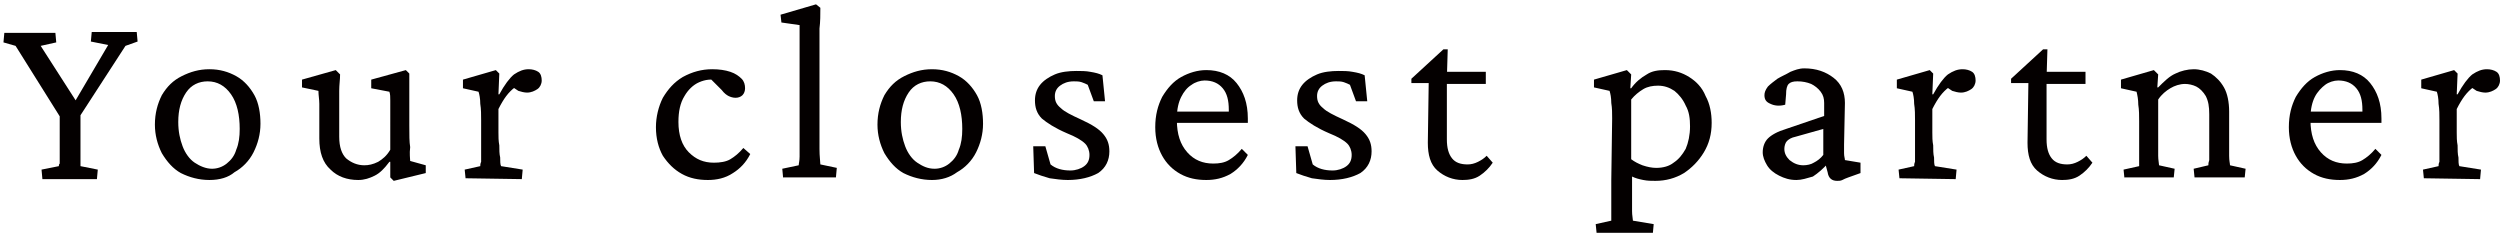
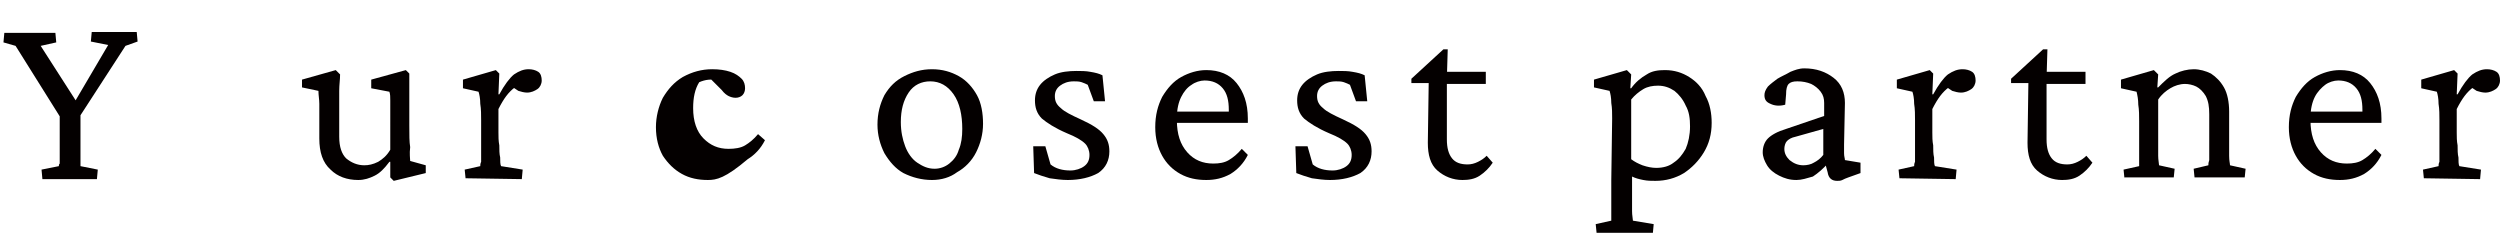
<svg xmlns="http://www.w3.org/2000/svg" version="1.1" id="text-aout-head.svg" x="0px" y="0px" viewBox="0 0 288.9 26.9" style="enable-background:new 0 0 288.9 26.9;" xml:space="preserve">
  <style type="text/css">
	.st0{fill:#040000;}
</style>
  <g>
    <path class="st0" d="M14.5,5.3l-5.9,9.1l0.7-1.9v2.7c0,0.7,0,1.3,0,1.8s0,0.9,0,1.2c0,0.3,0,0.5,0,0.7s0,0.3,0,0.3l2,0.4l-0.1,1.1   H4.9l-0.1-1.1l2-0.4c0-0.1,0-0.2,0.1-0.3c0-0.2,0-0.4,0-0.7c0-0.3,0-0.7,0-1.2s0-1.1,0-1.8v-2.7l0.6,1.9L1.8,5.3L0.4,4.9l0.1-1.1   h5.9l0.1,1.1L4.7,5.3L9,12H8.5l4-6.8l-2-0.4l0.1-1.1h5.2l0.1,1.1L14.5,5.3z" />
-     <path class="st0" d="M24.2,20.8c-1.2,0-2.3-0.3-3.3-0.8c-0.9-0.5-1.6-1.3-2.2-2.3c-0.5-1-0.8-2.1-0.8-3.3c0-1.3,0.3-2.4,0.8-3.4   c0.6-1,1.3-1.7,2.3-2.2S23,8,24.2,8s2.2,0.3,3.1,0.8s1.6,1.3,2.1,2.2s0.7,2.1,0.7,3.3s-0.3,2.3-0.8,3.3s-1.3,1.8-2.2,2.3   C26.4,20.5,25.4,20.8,24.2,20.8z M24.5,19.5c0.6,0,1.2-0.2,1.7-0.6s0.9-0.9,1.1-1.6c0.3-0.7,0.4-1.5,0.4-2.4c0-1.6-0.3-3-1-4   S25.1,9.4,24,9.4c-1,0-1.9,0.4-2.5,1.3c-0.6,0.9-0.9,2-0.9,3.4c0,1.1,0.2,2,0.5,2.8s0.8,1.5,1.4,1.9C23.1,19.2,23.8,19.5,24.5,19.5   z" />
    <path class="st0" d="M47.4,18.6l1.8,0.5V20l-3.7,0.9l-0.4-0.4v-1.8H45c-0.6,0.8-1.1,1.3-1.7,1.6c-0.6,0.3-1.2,0.5-1.9,0.5   c-1.3,0-2.4-0.4-3.2-1.2c-0.9-0.8-1.3-2-1.3-3.6v-2.5c0-0.5,0-1,0-1.5s-0.1-1-0.1-1.5l-1.9-0.4V9.2l3.9-1.1l0.5,0.5   c0,0.6-0.1,1.2-0.1,1.9s0,1.4,0,2.1v3.2c0,1.2,0.3,2,0.8,2.5c0.6,0.5,1.3,0.8,2.1,0.8c0.5,0,1-0.1,1.6-0.4c0.5-0.3,1-0.7,1.4-1.4   V14c0-0.4,0-0.8,0-1.2s0-0.8,0-1.2s0-0.7-0.1-1l-2.1-0.4v-1l4-1.1l0.4,0.4c0,0.5,0,1,0,1.4s0,0.8,0,1.2s0,0.9,0,1.4v2   c0,1.1,0,1.9,0.1,2.5C47.3,17.8,47.4,18.3,47.4,18.6z" />
    <path class="st0" d="M53.8,20.6l-0.1-1l1.8-0.4c0-0.1,0-0.3,0.1-0.5c0-0.2,0-0.6,0-1s0-0.9,0-1.6v-2.2c0-0.6,0-1.3-0.1-1.9   c0-0.6-0.1-1.1-0.2-1.4l-1.8-0.4v-1l3.8-1.1l0.4,0.4l-0.1,2.4h0.1c0.6-1.1,1.2-1.9,1.7-2.3C60,8.2,60.5,8,61.1,8   c0.4,0,0.8,0.1,1.1,0.3s0.4,0.6,0.4,1s-0.2,0.8-0.5,1s-0.7,0.4-1.2,0.4c-0.3,0-0.7-0.1-1-0.2c-0.3-0.2-0.6-0.4-0.9-0.6l0.5,0.2   c-0.3,0.2-0.7,0.6-1,1s-0.6,0.9-0.9,1.5v2.7c0,0.5,0,1,0.1,1.5c0,0.5,0,1,0.1,1.4c0,0.4,0,0.8,0.1,1l2.5,0.4l-0.1,1.1L53.8,20.6   L53.8,20.6z" />
-     <path class="st0" d="M81.8,20.8c-1.1,0-2.1-0.2-3-0.7s-1.6-1.2-2.2-2.1c-0.5-0.9-0.8-2-0.8-3.3c0-1.2,0.3-2.4,0.8-3.4   c0.6-1,1.3-1.8,2.3-2.4C80,8.3,81.1,8,82.3,8c0.8,0,1.5,0.1,2.1,0.3s1,0.5,1.3,0.8s0.4,0.7,0.4,1.1c0,0.3-0.1,0.6-0.3,0.8   c-0.2,0.2-0.5,0.3-0.8,0.3s-0.6-0.1-0.8-0.2c-0.2-0.1-0.5-0.3-0.8-0.7L82,9l1,0.3c-0.8-0.2-1.5-0.1-2.2,0.2s-1.3,0.9-1.7,1.6   c-0.5,0.8-0.7,1.8-0.7,3c0,1.5,0.4,2.7,1.2,3.5c0.8,0.8,1.7,1.2,2.9,1.2c0.7,0,1.4-0.1,1.9-0.4s1-0.7,1.5-1.3l0.8,0.7   c-0.5,1-1.2,1.7-2,2.2C83.8,20.6,82.8,20.8,81.8,20.8z" />
-     <path class="st0" d="M90.5,20.6l-0.1-1.1l1.9-0.4c0-0.2,0.1-0.5,0.1-1c0-0.4,0-1,0-1.7c0-0.7,0-1.6,0-2.7v-3.6c0-0.7,0-1.4,0-2.2   s0-1.5,0-2.2s0-1.3,0-1.8s0-0.8,0-1l-2.1-0.3l-0.1-0.9l4.1-1.2l0.5,0.4c0,0.8,0,1.6-0.1,2.4c0,0.8,0,1.7,0,2.7s0,2.2,0,3.5v4.6   c0,1.1,0,2.1,0,3.1c0,0.9,0.1,1.5,0.1,1.8l1.9,0.4l-0.1,1.1h-6.1C90.5,20.5,90.5,20.6,90.5,20.6z" />
+     <path class="st0" d="M81.8,20.8c-1.1,0-2.1-0.2-3-0.7s-1.6-1.2-2.2-2.1c-0.5-0.9-0.8-2-0.8-3.3c0-1.2,0.3-2.4,0.8-3.4   c0.6-1,1.3-1.8,2.3-2.4C80,8.3,81.1,8,82.3,8c0.8,0,1.5,0.1,2.1,0.3s1,0.5,1.3,0.8s0.4,0.7,0.4,1.1c0,0.3-0.1,0.6-0.3,0.8   c-0.2,0.2-0.5,0.3-0.8,0.3s-0.6-0.1-0.8-0.2c-0.2-0.1-0.5-0.3-0.8-0.7L82,9l1,0.3c-0.8-0.2-1.5-0.1-2.2,0.2c-0.5,0.8-0.7,1.8-0.7,3c0,1.5,0.4,2.7,1.2,3.5c0.8,0.8,1.7,1.2,2.9,1.2c0.7,0,1.4-0.1,1.9-0.4s1-0.7,1.5-1.3l0.8,0.7   c-0.5,1-1.2,1.7-2,2.2C83.8,20.6,82.8,20.8,81.8,20.8z" />
    <path class="st0" d="M107.7,20.8c-1.2,0-2.3-0.3-3.3-0.8c-0.9-0.5-1.6-1.3-2.2-2.3c-0.5-1-0.8-2.1-0.8-3.3c0-1.3,0.3-2.4,0.8-3.4   c0.6-1,1.3-1.7,2.3-2.2s2-0.8,3.2-0.8s2.2,0.3,3.1,0.8s1.6,1.3,2.1,2.2s0.7,2.1,0.7,3.3s-0.3,2.3-0.8,3.3s-1.3,1.8-2.2,2.3   C109.8,20.5,108.8,20.8,107.7,20.8z M108,19.5c0.6,0,1.2-0.2,1.7-0.6s0.9-0.9,1.1-1.6c0.3-0.7,0.4-1.5,0.4-2.4c0-1.6-0.3-3-1-4   s-1.6-1.5-2.7-1.5c-1,0-1.9,0.4-2.5,1.3c-0.6,0.9-0.9,2-0.9,3.4c0,1.1,0.2,2,0.5,2.8s0.8,1.5,1.4,1.9   C106.6,19.2,107.2,19.5,108,19.5z" />
    <path class="st0" d="M123.4,20.8c-0.7,0-1.4-0.1-2.1-0.2c-0.7-0.2-1.3-0.4-1.8-0.6l-0.1-3.1h1.4l0.6,2.1c0.6,0.5,1.4,0.7,2.3,0.7   c0.6,0,1.2-0.2,1.6-0.5s0.6-0.7,0.6-1.3c0-0.5-0.2-1-0.5-1.3c-0.4-0.4-1.1-0.8-2.1-1.2c-1.4-0.6-2.3-1.2-2.9-1.7   c-0.6-0.6-0.8-1.3-0.8-2.1c0-0.7,0.2-1.3,0.6-1.8s1-0.9,1.7-1.2s1.6-0.4,2.5-0.4c0.5,0,1.1,0,1.6,0.1c0.6,0.1,1,0.2,1.4,0.4l0.3,3   h-1.3l-0.7-1.9c-0.2-0.1-0.4-0.2-0.7-0.3c-0.3-0.1-0.6-0.1-0.9-0.1c-0.7,0-1.2,0.2-1.6,0.5s-0.6,0.7-0.6,1.2c0,0.6,0.2,1,0.7,1.4   c0.4,0.4,1.2,0.8,2.3,1.3c1.3,0.6,2.1,1.1,2.6,1.7c0.5,0.6,0.7,1.2,0.7,2c0,1-0.4,1.9-1.3,2.5C126,20.5,124.8,20.8,123.4,20.8z" />
    <path class="st0" d="M139.4,20.8c-1.1,0-2.1-0.2-3-0.7s-1.6-1.2-2.1-2.1s-0.8-2-0.8-3.3c0-1.4,0.3-2.5,0.8-3.5   c0.6-1,1.3-1.8,2.2-2.3s1.9-0.8,2.9-0.8c1.5,0,2.7,0.5,3.5,1.5s1.3,2.3,1.3,4.1v0.5h-8.8v-1.3h6.9l-0.3,0.4v-0.6   c0-1.1-0.2-1.9-0.7-2.5s-1.2-0.9-2.1-0.9c-0.5,0-1.1,0.2-1.5,0.5c-0.5,0.3-0.9,0.8-1.2,1.4c-0.3,0.6-0.5,1.4-0.5,2.4v0.3   c0,1.6,0.4,2.8,1.2,3.7s1.8,1.3,3,1.3c0.7,0,1.3-0.1,1.8-0.4s1-0.7,1.5-1.3l0.7,0.7c-0.5,1-1.2,1.7-2,2.2   C141.3,20.6,140.4,20.8,139.4,20.8z" />
    <path class="st0" d="M153.7,20.8c-0.7,0-1.4-0.1-2.1-0.2c-0.7-0.2-1.3-0.4-1.8-0.6l-0.1-3.1h1.4l0.6,2.1c0.6,0.5,1.4,0.7,2.3,0.7   c0.6,0,1.2-0.2,1.6-0.5c0.4-0.3,0.6-0.7,0.6-1.3c0-0.5-0.2-1-0.5-1.3c-0.4-0.4-1.1-0.8-2.1-1.2c-1.4-0.6-2.3-1.2-2.9-1.7   c-0.6-0.6-0.8-1.3-0.8-2.1c0-0.7,0.2-1.3,0.6-1.8c0.4-0.5,1-0.9,1.7-1.2s1.6-0.4,2.5-0.4c0.5,0,1.1,0,1.6,0.1   c0.6,0.1,1,0.2,1.4,0.4l0.3,3h-1.3L156,9.8c-0.2-0.1-0.4-0.2-0.7-0.3s-0.6-0.1-0.9-0.1c-0.7,0-1.2,0.2-1.6,0.5s-0.6,0.7-0.6,1.2   c0,0.6,0.2,1,0.7,1.4c0.4,0.4,1.2,0.8,2.3,1.3c1.3,0.6,2.1,1.1,2.6,1.7s0.7,1.2,0.7,2c0,1-0.4,1.9-1.3,2.5   C156.3,20.5,155.1,20.8,153.7,20.8z" />
    <path class="st0" d="M172.5,18.8c-0.4,0.6-0.9,1.1-1.5,1.5s-1.3,0.5-2,0.5c-1.1,0-2.1-0.4-2.9-1.1c-0.8-0.7-1.1-1.8-1.1-3.2   l0.1-6.9h-2V9.1l3.7-3.4h0.5L167.2,9v7.1c0,1,0.2,1.7,0.6,2.2c0.4,0.5,1,0.7,1.8,0.7c0.4,0,0.8-0.1,1.2-0.3c0.4-0.2,0.7-0.4,1-0.7   L172.5,18.8z M166.3,9.7V8.3h5.4v1.4H166.3z" />
    <path class="st0" d="M184.5,26.9l-0.1-1l1.8-0.4c0-0.1,0-0.3,0-0.5s0-0.5,0-0.9s0-0.9,0-1.4s0-1.2,0-1.9l0.1-7.1   c0-0.6,0-1.2-0.1-1.8c0-0.6-0.1-1.1-0.2-1.4l-1.8-0.4V9.2l3.8-1.1l0.5,0.5l-0.1,1.6h0.1c0.5-0.7,1.1-1.2,1.8-1.6   c0.6-0.4,1.3-0.5,2.1-0.5c1.1,0,2,0.3,2.8,0.8s1.5,1.2,1.9,2.2c0.5,0.9,0.7,2,0.7,3.1c0,1.3-0.3,2.4-0.9,3.4   c-0.6,1-1.4,1.8-2.3,2.4c-1,0.6-2.1,0.9-3.3,0.9c-0.5,0-0.9,0-1.4-0.1s-0.9-0.2-1.3-0.4v2.2c0,0.7,0,1.3,0,1.8s0.1,0.9,0.1,1.1   l2.4,0.4L191,27L184.5,26.9L184.5,26.9z M191.4,19.4c0.8,0,1.5-0.2,2-0.6c0.6-0.4,1-0.9,1.4-1.6c0.3-0.7,0.5-1.6,0.5-2.6   c0-0.9-0.1-1.7-0.5-2.4c-0.3-0.7-0.8-1.3-1.3-1.7c-0.6-0.4-1.2-0.6-1.9-0.6c-0.6,0-1.2,0.1-1.7,0.4c-0.5,0.3-1,0.7-1.4,1.2v6.9   c0.4,0.3,0.8,0.5,1.3,0.7C190.4,19.3,190.9,19.4,191.4,19.4z" />
    <path class="st0" d="M207.6,20.8c-0.8,0-1.4-0.2-2-0.5s-1.1-0.7-1.4-1.2c-0.3-0.5-0.5-1-0.5-1.5c0-0.6,0.2-1.2,0.6-1.6   c0.4-0.4,1.1-0.8,2.1-1.1l4.4-1.5v-1.5c0-0.5-0.1-0.9-0.4-1.3c-0.3-0.4-0.7-0.7-1.1-0.9c-0.5-0.2-1-0.3-1.6-0.3   c-0.5,0-0.8,0.1-1,0.3s-0.3,0.6-0.3,1.2l-0.1,1.2c-0.7,0.2-1.3,0.1-1.7-0.1c-0.5-0.2-0.7-0.5-0.7-1c0-0.3,0.1-0.6,0.4-1   c0.3-0.3,0.7-0.6,1.1-0.9c0.5-0.3,1-0.5,1.5-0.8c0.5-0.2,1-0.4,1.6-0.4c1.4,0,2.5,0.4,3.4,1.1s1.3,1.7,1.3,2.9l-0.1,4.8   c0,0.3,0,0.7,0,1c0,0.4,0.1,0.6,0.1,0.8l1.8,0.3V20l-1.4,0.5c-0.3,0.1-0.5,0.2-0.7,0.3s-0.4,0.1-0.6,0.1c-0.6,0-1-0.3-1.1-1   l-0.3-1.1h0.4c-0.6,0.7-1.2,1.2-1.8,1.6C208.8,20.6,208.2,20.8,207.6,20.8z M208.4,19.1c0.4,0,0.9-0.1,1.2-0.3   c0.4-0.2,0.8-0.5,1.1-0.9v-3l-3.2,0.9c-0.5,0.1-0.8,0.3-1,0.5s-0.3,0.6-0.3,0.9c0,0.5,0.2,0.9,0.6,1.3   C207.3,18.9,207.8,19.1,208.4,19.1z" />
    <path class="st0" d="M219.5,20.6l-0.1-1l1.8-0.4c0-0.1,0-0.3,0.1-0.5c0-0.2,0-0.6,0-1s0-0.9,0-1.6v-2.2c0-0.6,0-1.3-0.1-1.9   c0-0.6-0.1-1.1-0.2-1.4l-1.8-0.4v-1l3.8-1.1l0.4,0.4l-0.1,2.4h0.1c0.6-1.1,1.2-1.9,1.7-2.3c0.6-0.4,1.1-0.6,1.7-0.6   c0.4,0,0.8,0.1,1.1,0.3s0.4,0.6,0.4,1s-0.2,0.8-0.5,1s-0.7,0.4-1.2,0.4c-0.3,0-0.7-0.1-1-0.2c-0.3-0.2-0.6-0.4-0.9-0.6l0.5,0.2   c-0.3,0.2-0.7,0.6-1,1s-0.6,0.9-0.9,1.5v2.7c0,0.5,0,1,0.1,1.5c0,0.5,0,1,0.1,1.4c0,0.4,0,0.8,0.1,1l2.5,0.4l-0.1,1.1L219.5,20.6   L219.5,20.6z" />
    <path class="st0" d="M241.8,18.8c-0.4,0.6-0.9,1.1-1.5,1.5s-1.3,0.5-2,0.5c-1.1,0-2.1-0.4-2.9-1.1c-0.8-0.7-1.1-1.8-1.1-3.2   l0.1-6.9h-2V9.1l3.7-3.4h0.5L236.5,9v7.1c0,1,0.2,1.7,0.6,2.2c0.4,0.5,1,0.7,1.8,0.7c0.4,0,0.8-0.1,1.2-0.3c0.4-0.2,0.7-0.4,1-0.7   L241.8,18.8z M235.6,9.7V8.3h5.4v1.4H235.6z" />
    <path class="st0" d="M245.5,20.6l-0.1-1l1.8-0.4c0-0.1,0-0.3,0-0.5s0-0.5,0-0.9s0-0.9,0-1.6V14c0-0.6,0-1.3-0.1-1.9   c0-0.6-0.1-1.1-0.2-1.5l-1.8-0.4v-1l3.8-1.1l0.5,0.5l-0.1,1.5h0.1c0.7-0.7,1.3-1.3,2-1.6c0.6-0.3,1.4-0.5,2.1-0.5   c0.7,0,1.4,0.2,2,0.5c0.6,0.4,1.1,0.9,1.5,1.6c0.4,0.7,0.6,1.7,0.6,2.8v3.2c0,0.7,0,1.3,0,1.9s0.1,0.9,0.1,1.1l1.8,0.4l-0.1,1h-5.8   l-0.1-1l1.7-0.4c0-0.2,0-0.3,0.1-0.6c0-0.2,0-0.5,0-0.9s0-0.8,0-1.3v-3.1c0-0.9-0.1-1.5-0.4-2.1c-0.3-0.5-0.7-0.9-1.1-1.1   c-0.4-0.2-0.9-0.3-1.3-0.3c-0.6,0-1.2,0.2-1.7,0.5s-1,0.7-1.4,1.3v4.3c0,0.9,0,1.6,0,2.2c0,0.5,0.1,0.9,0.1,1.1l1.8,0.4l-0.1,1   h-5.7V20.6z" />
    <path class="st0" d="M270.4,20.8c-1.1,0-2.1-0.2-3-0.7s-1.6-1.2-2.1-2.1s-0.8-2-0.8-3.3c0-1.4,0.3-2.5,0.8-3.5   c0.6-1,1.3-1.8,2.2-2.3c0.9-0.5,1.9-0.8,2.9-0.8c1.5,0,2.7,0.5,3.5,1.5s1.3,2.3,1.3,4.1v0.5h-8.8v-1.3h6.9l-0.3,0.4v-0.6   c0-1.1-0.2-1.9-0.7-2.5s-1.2-0.9-2.1-0.9c-0.5,0-1.1,0.2-1.5,0.5s-0.9,0.8-1.2,1.4c-0.3,0.6-0.5,1.4-0.5,2.4v0.3   c0,1.6,0.4,2.8,1.2,3.7c0.8,0.9,1.8,1.3,3,1.3c0.7,0,1.3-0.1,1.8-0.4s1-0.7,1.5-1.3l0.7,0.7c-0.5,1-1.2,1.7-2,2.2   C272.3,20.6,271.4,20.8,270.4,20.8z" />
    <path class="st0" d="M280.1,20.6l-0.1-1l1.8-0.4c0-0.1,0-0.3,0.1-0.5c0-0.2,0-0.6,0-1s0-0.9,0-1.6v-2.2c0-0.6,0-1.3-0.1-1.9   c0-0.6-0.1-1.1-0.2-1.4l-1.8-0.4v-1l3.8-1.1l0.4,0.4l-0.1,2.4h0.1c0.6-1.1,1.2-1.9,1.7-2.3c0.6-0.4,1.1-0.6,1.7-0.6   c0.4,0,0.8,0.1,1.1,0.3c0.3,0.2,0.4,0.6,0.4,1s-0.2,0.8-0.5,1s-0.7,0.4-1.2,0.4c-0.3,0-0.7-0.1-1-0.2c-0.3-0.2-0.6-0.4-0.9-0.6   l0.5,0.2c-0.3,0.2-0.7,0.6-1,1s-0.6,0.9-0.9,1.5v2.7c0,0.5,0,1,0.1,1.5c0,0.5,0,1,0.1,1.4c0,0.4,0,0.8,0.1,1l2.5,0.4l-0.1,1.1   L280.1,20.6L280.1,20.6z" />
  </g>
</svg>